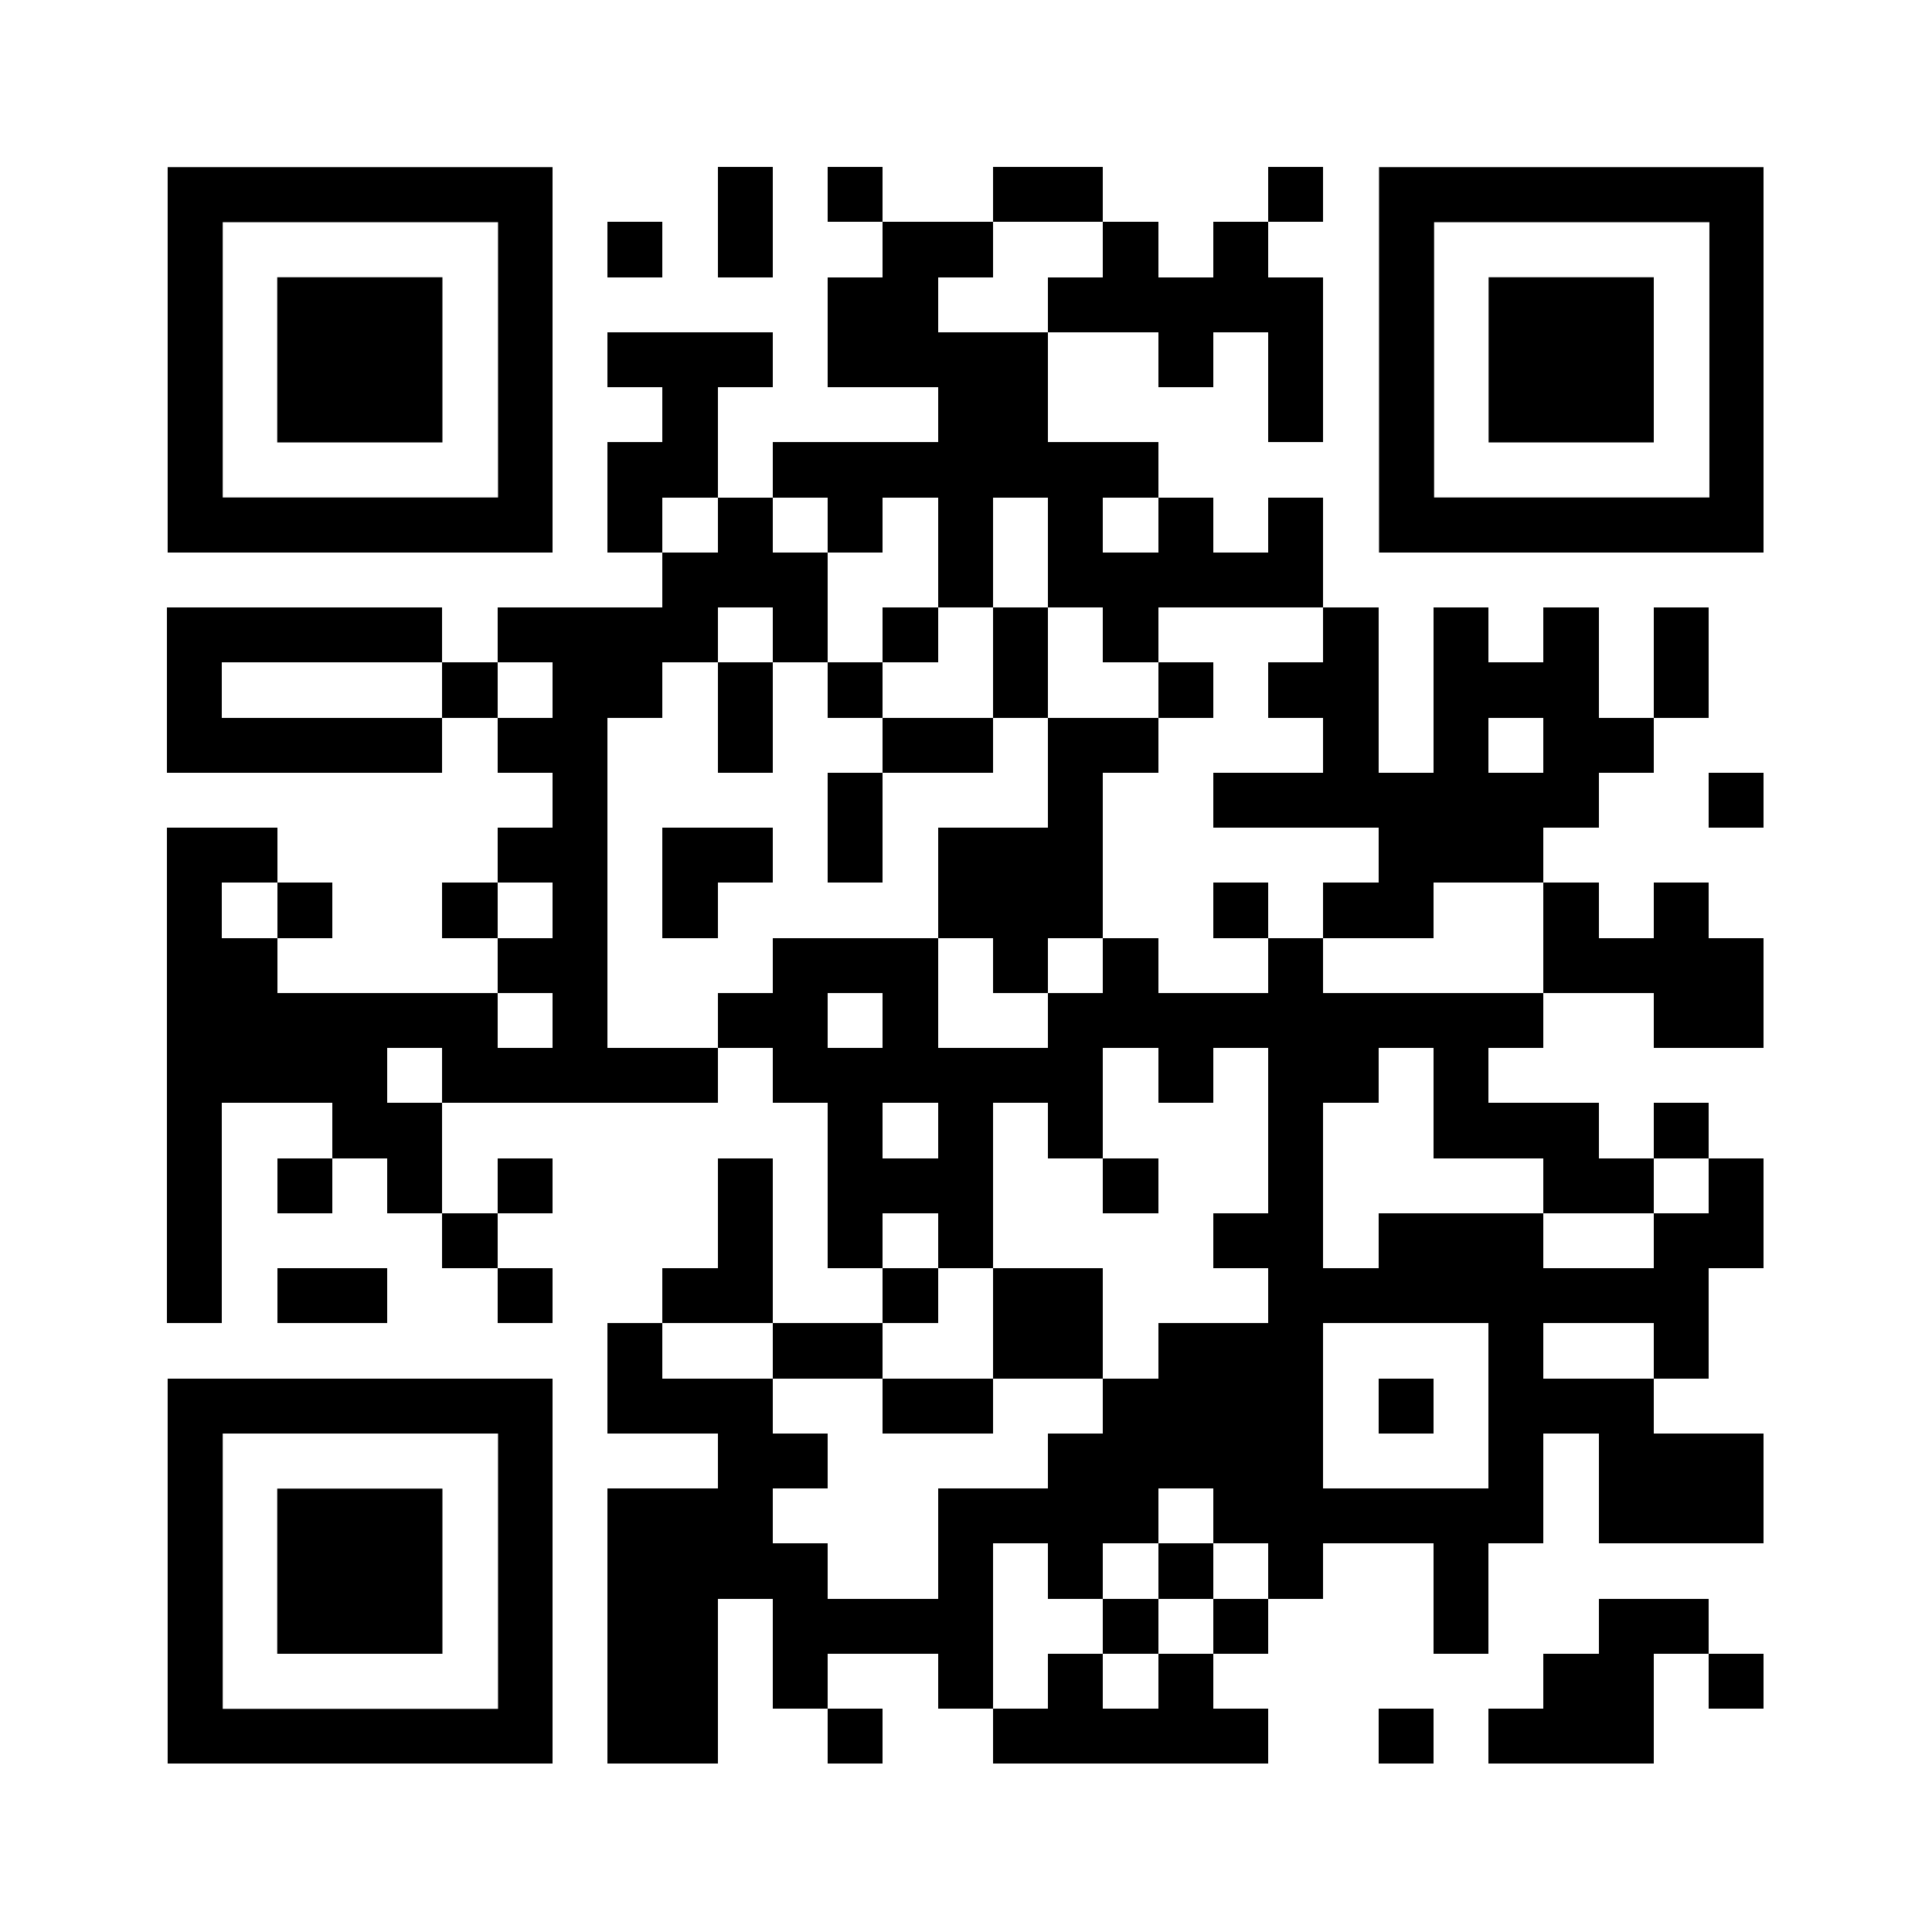
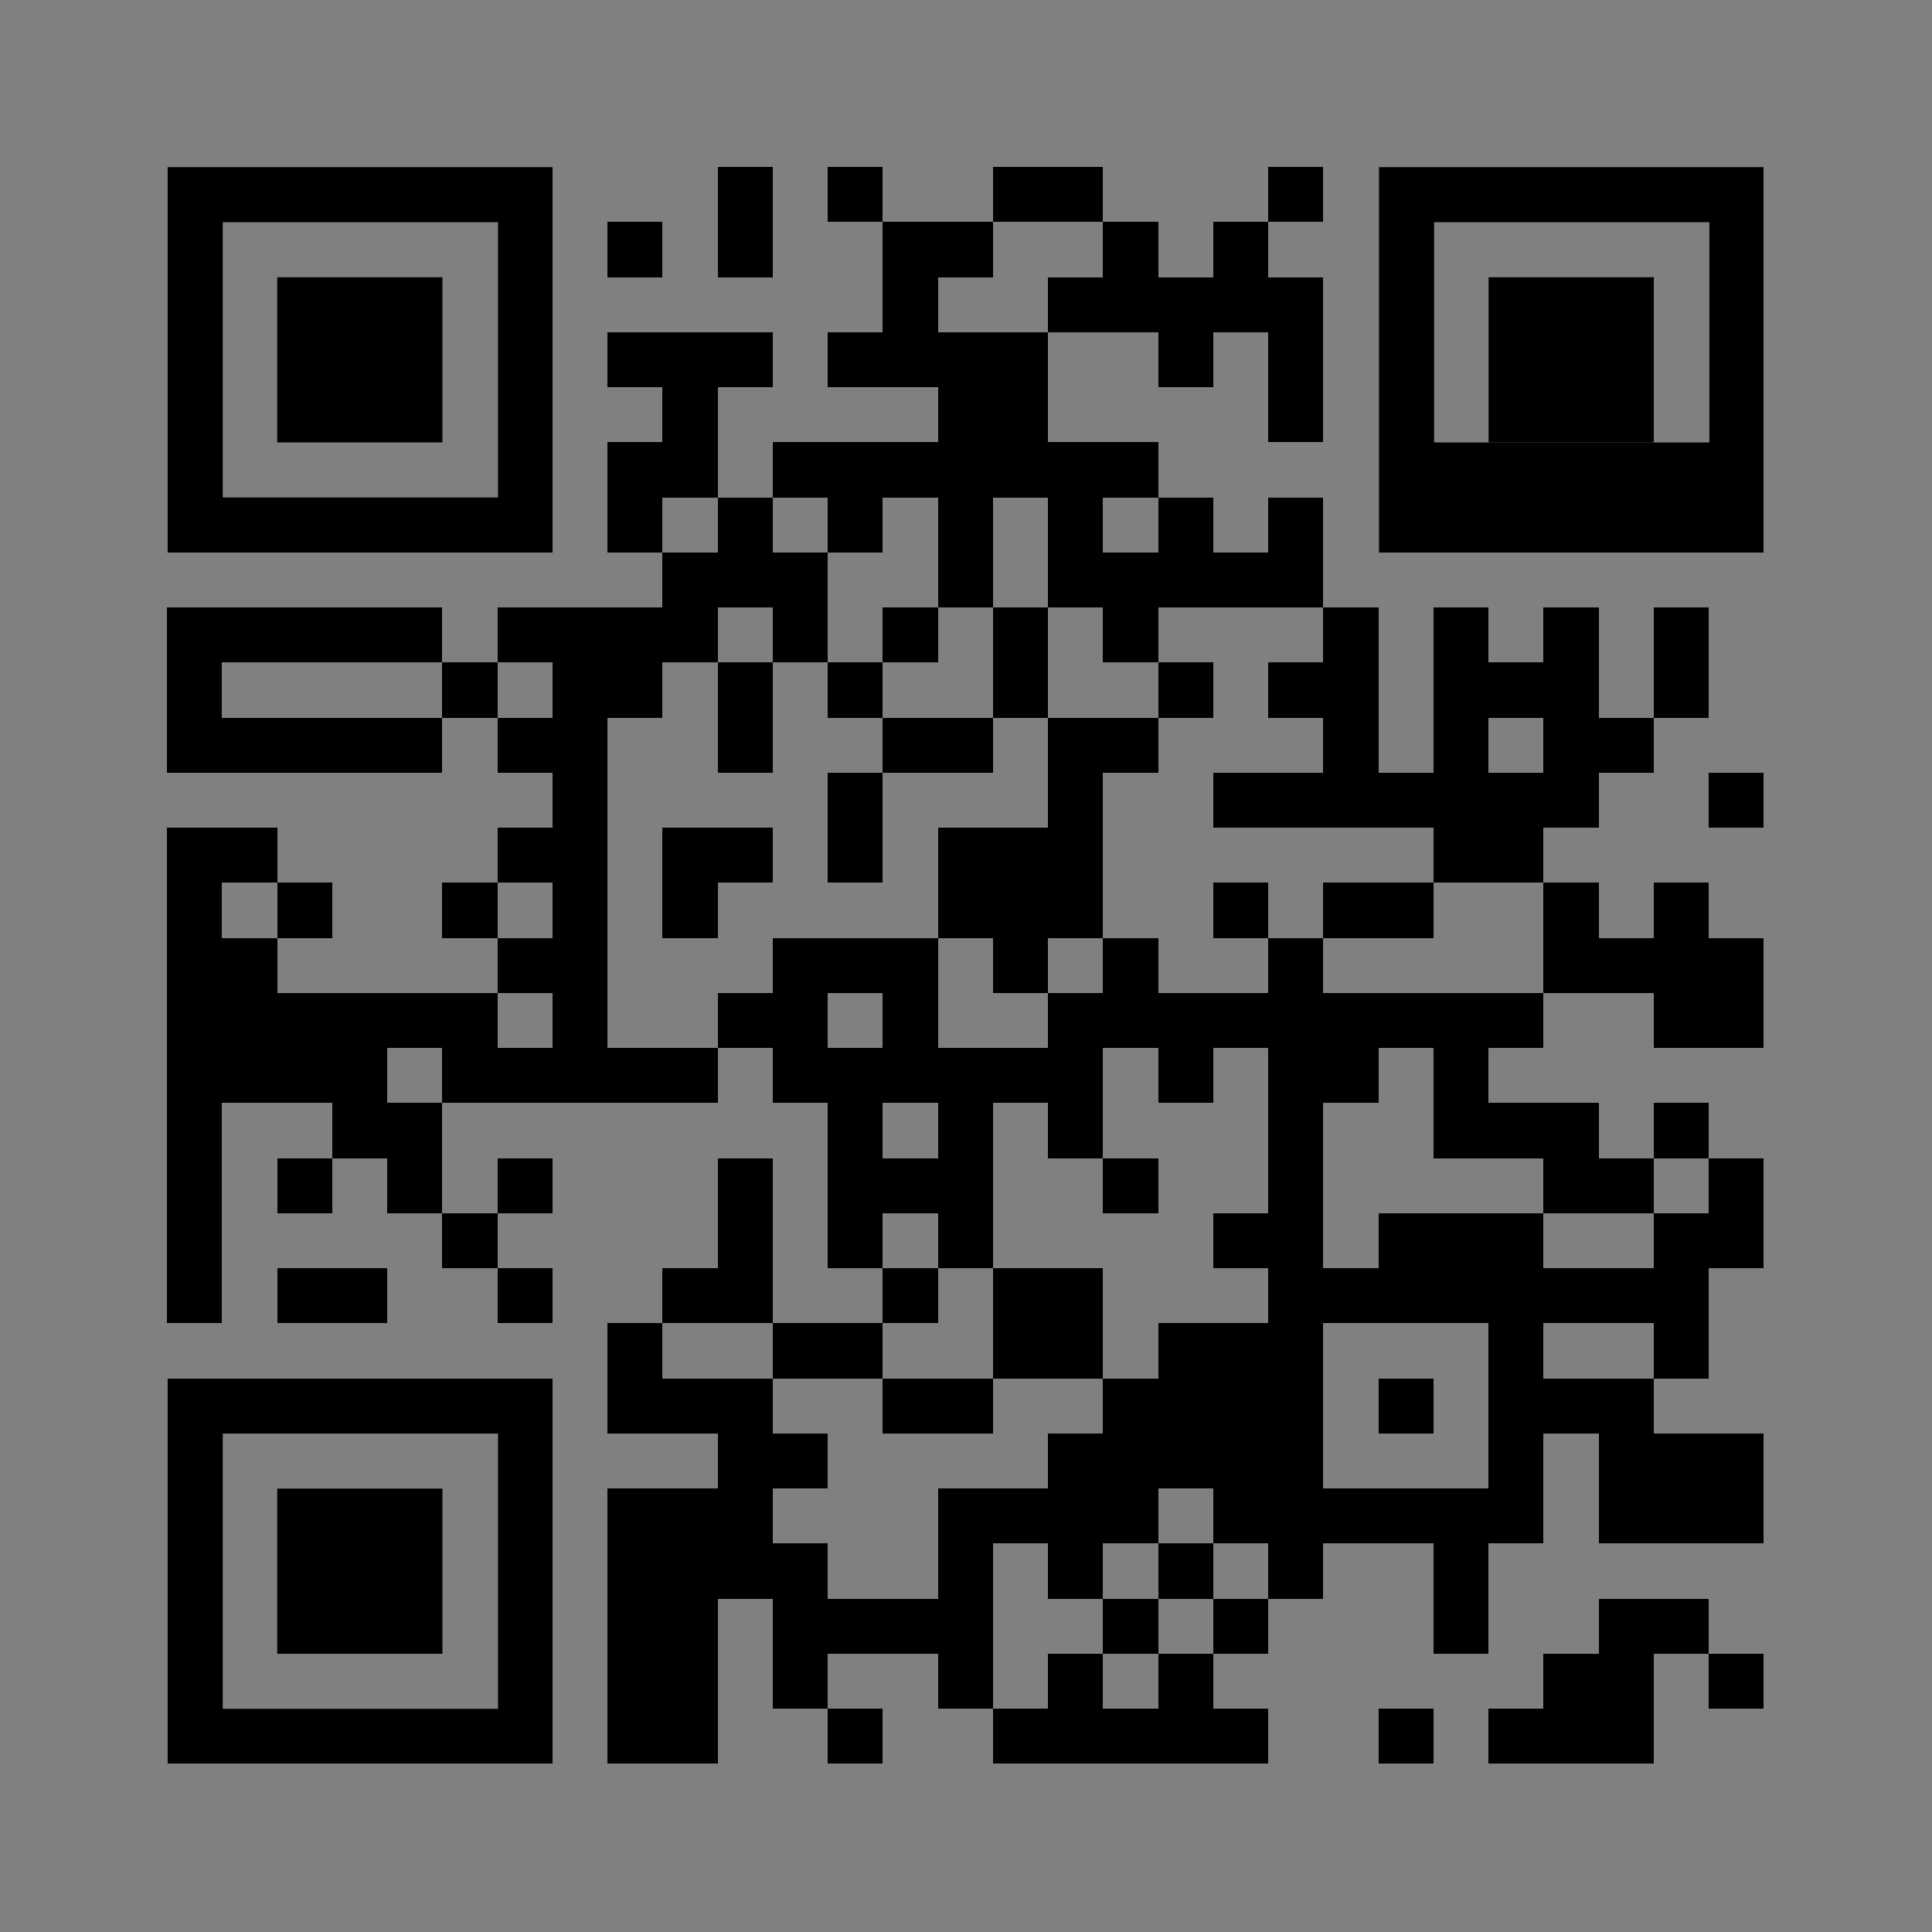
<svg xmlns="http://www.w3.org/2000/svg" version="1.0" viewBox="0 0 100 100" enable-background="new 0 0 100 100" xml:space="preserve">
  <rect x="0" y="0" width="100" height="100" fill="#808080" stroke="none" />
  <svg version="1.1" width="100" height="100" viewBox="0 0 2000 2000" x="0" y="0" shape-rendering="crispEdges">
    <defs />
-     <rect x="0" y="0" width="2000" height="2000" fill="#ffffff" />
    <rect x="743" y="173" width="57" height="57" fill="#000000" />
    <rect x="857" y="173" width="57" height="57" fill="#000000" />
    <rect x="1028" y="173" width="57" height="57" fill="#000000" />
    <rect x="1085" y="173" width="57" height="57" fill="#000000" />
    <rect x="1313" y="173" width="57" height="57" fill="#000000" />
    <rect x="629" y="230" width="57" height="57" fill="#000000" />
    <rect x="743" y="230" width="57" height="57" fill="#000000" />
    <rect x="914" y="230" width="57" height="57" fill="#000000" />
    <rect x="971" y="230" width="57" height="57" fill="#000000" />
    <rect x="1142" y="230" width="57" height="57" fill="#000000" />
    <rect x="1256" y="230" width="57" height="57" fill="#000000" />
-     <rect x="857" y="287" width="57" height="57" fill="#000000" />
    <rect x="914" y="287" width="57" height="57" fill="#000000" />
    <rect x="1085" y="287" width="57" height="57" fill="#000000" />
    <rect x="1142" y="287" width="57" height="57" fill="#000000" />
    <rect x="1199" y="287" width="57" height="57" fill="#000000" />
    <rect x="1256" y="287" width="57" height="57" fill="#000000" />
    <rect x="1313" y="287" width="57" height="57" fill="#000000" />
    <rect x="629" y="344" width="57" height="57" fill="#000000" />
    <rect x="686" y="344" width="57" height="57" fill="#000000" />
    <rect x="743" y="344" width="57" height="57" fill="#000000" />
    <rect x="857" y="344" width="57" height="57" fill="#000000" />
    <rect x="914" y="344" width="57" height="57" fill="#000000" />
    <rect x="971" y="344" width="57" height="57" fill="#000000" />
    <rect x="1028" y="344" width="57" height="57" fill="#000000" />
    <rect x="1199" y="344" width="57" height="57" fill="#000000" />
    <rect x="1313" y="344" width="57" height="57" fill="#000000" />
    <rect x="686" y="401" width="57" height="57" fill="#000000" />
    <rect x="971" y="401" width="57" height="57" fill="#000000" />
    <rect x="1028" y="401" width="57" height="57" fill="#000000" />
    <rect x="1313" y="401" width="57" height="57" fill="#000000" />
    <rect x="629" y="458" width="57" height="57" fill="#000000" />
    <rect x="686" y="458" width="57" height="57" fill="#000000" />
    <rect x="800" y="458" width="57" height="57" fill="#000000" />
    <rect x="857" y="458" width="57" height="57" fill="#000000" />
    <rect x="914" y="458" width="57" height="57" fill="#000000" />
    <rect x="971" y="458" width="57" height="57" fill="#000000" />
    <rect x="1028" y="458" width="57" height="57" fill="#000000" />
    <rect x="1085" y="458" width="57" height="57" fill="#000000" />
    <rect x="1142" y="458" width="57" height="57" fill="#000000" />
    <rect x="629" y="515" width="57" height="57" fill="#000000" />
    <rect x="743" y="515" width="57" height="57" fill="#000000" />
    <rect x="857" y="515" width="57" height="57" fill="#000000" />
    <rect x="971" y="515" width="57" height="57" fill="#000000" />
    <rect x="1085" y="515" width="57" height="57" fill="#000000" />
    <rect x="1199" y="515" width="57" height="57" fill="#000000" />
    <rect x="1313" y="515" width="57" height="57" fill="#000000" />
    <rect x="686" y="572" width="57" height="57" fill="#000000" />
    <rect x="743" y="572" width="57" height="57" fill="#000000" />
    <rect x="800" y="572" width="57" height="57" fill="#000000" />
    <rect x="971" y="572" width="57" height="57" fill="#000000" />
    <rect x="1085" y="572" width="57" height="57" fill="#000000" />
    <rect x="1142" y="572" width="57" height="57" fill="#000000" />
    <rect x="1199" y="572" width="57" height="57" fill="#000000" />
    <rect x="1256" y="572" width="57" height="57" fill="#000000" />
    <rect x="1313" y="572" width="57" height="57" fill="#000000" />
    <rect x="173" y="629" width="57" height="57" fill="#000000" />
    <rect x="230" y="629" width="57" height="57" fill="#000000" />
    <rect x="287" y="629" width="57" height="57" fill="#000000" />
    <rect x="344" y="629" width="57" height="57" fill="#000000" />
    <rect x="401" y="629" width="57" height="57" fill="#000000" />
    <rect x="515" y="629" width="57" height="57" fill="#000000" />
    <rect x="572" y="629" width="57" height="57" fill="#000000" />
    <rect x="629" y="629" width="57" height="57" fill="#000000" />
    <rect x="686" y="629" width="57" height="57" fill="#000000" />
    <rect x="800" y="629" width="57" height="57" fill="#000000" />
    <rect x="914" y="629" width="57" height="57" fill="#000000" />
    <rect x="1028" y="629" width="57" height="57" fill="#000000" />
    <rect x="1142" y="629" width="57" height="57" fill="#000000" />
    <rect x="1370" y="629" width="57" height="57" fill="#000000" />
    <rect x="1484" y="629" width="57" height="57" fill="#000000" />
    <rect x="1598" y="629" width="57" height="57" fill="#000000" />
    <rect x="1712" y="629" width="57" height="57" fill="#000000" />
    <rect x="173" y="686" width="57" height="57" fill="#000000" />
    <rect x="458" y="686" width="57" height="57" fill="#000000" />
    <rect x="572" y="686" width="57" height="57" fill="#000000" />
    <rect x="629" y="686" width="57" height="57" fill="#000000" />
    <rect x="743" y="686" width="57" height="57" fill="#000000" />
    <rect x="857" y="686" width="57" height="57" fill="#000000" />
    <rect x="1028" y="686" width="57" height="57" fill="#000000" />
    <rect x="1199" y="686" width="57" height="57" fill="#000000" />
    <rect x="1313" y="686" width="57" height="57" fill="#000000" />
    <rect x="1370" y="686" width="57" height="57" fill="#000000" />
    <rect x="1484" y="686" width="57" height="57" fill="#000000" />
    <rect x="1541" y="686" width="57" height="57" fill="#000000" />
    <rect x="1598" y="686" width="57" height="57" fill="#000000" />
    <rect x="1712" y="686" width="57" height="57" fill="#000000" />
    <rect x="173" y="743" width="57" height="57" fill="#000000" />
    <rect x="230" y="743" width="57" height="57" fill="#000000" />
    <rect x="287" y="743" width="57" height="57" fill="#000000" />
    <rect x="344" y="743" width="57" height="57" fill="#000000" />
    <rect x="401" y="743" width="57" height="57" fill="#000000" />
    <rect x="515" y="743" width="57" height="57" fill="#000000" />
    <rect x="572" y="743" width="57" height="57" fill="#000000" />
    <rect x="743" y="743" width="57" height="57" fill="#000000" />
    <rect x="914" y="743" width="57" height="57" fill="#000000" />
    <rect x="971" y="743" width="57" height="57" fill="#000000" />
    <rect x="1085" y="743" width="57" height="57" fill="#000000" />
    <rect x="1142" y="743" width="57" height="57" fill="#000000" />
    <rect x="1370" y="743" width="57" height="57" fill="#000000" />
    <rect x="1484" y="743" width="57" height="57" fill="#000000" />
    <rect x="1598" y="743" width="57" height="57" fill="#000000" />
    <rect x="1655" y="743" width="57" height="57" fill="#000000" />
    <rect x="572" y="800" width="57" height="57" fill="#000000" />
    <rect x="857" y="800" width="57" height="57" fill="#000000" />
    <rect x="1085" y="800" width="57" height="57" fill="#000000" />
    <rect x="1256" y="800" width="57" height="57" fill="#000000" />
    <rect x="1313" y="800" width="57" height="57" fill="#000000" />
    <rect x="1370" y="800" width="57" height="57" fill="#000000" />
    <rect x="1427" y="800" width="57" height="57" fill="#000000" />
    <rect x="1484" y="800" width="57" height="57" fill="#000000" />
    <rect x="1541" y="800" width="57" height="57" fill="#000000" />
    <rect x="1598" y="800" width="57" height="57" fill="#000000" />
    <rect x="1769" y="800" width="57" height="57" fill="#000000" />
    <rect x="173" y="857" width="57" height="57" fill="#000000" />
    <rect x="230" y="857" width="57" height="57" fill="#000000" />
    <rect x="515" y="857" width="57" height="57" fill="#000000" />
    <rect x="572" y="857" width="57" height="57" fill="#000000" />
    <rect x="686" y="857" width="57" height="57" fill="#000000" />
    <rect x="743" y="857" width="57" height="57" fill="#000000" />
    <rect x="857" y="857" width="57" height="57" fill="#000000" />
    <rect x="971" y="857" width="57" height="57" fill="#000000" />
    <rect x="1028" y="857" width="57" height="57" fill="#000000" />
    <rect x="1085" y="857" width="57" height="57" fill="#000000" />
-     <rect x="1427" y="857" width="57" height="57" fill="#000000" />
    <rect x="1484" y="857" width="57" height="57" fill="#000000" />
    <rect x="1541" y="857" width="57" height="57" fill="#000000" />
    <rect x="173" y="914" width="57" height="57" fill="#000000" />
    <rect x="287" y="914" width="57" height="57" fill="#000000" />
    <rect x="458" y="914" width="57" height="57" fill="#000000" />
    <rect x="572" y="914" width="57" height="57" fill="#000000" />
    <rect x="686" y="914" width="57" height="57" fill="#000000" />
    <rect x="971" y="914" width="57" height="57" fill="#000000" />
    <rect x="1028" y="914" width="57" height="57" fill="#000000" />
    <rect x="1085" y="914" width="57" height="57" fill="#000000" />
    <rect x="1256" y="914" width="57" height="57" fill="#000000" />
    <rect x="1370" y="914" width="57" height="57" fill="#000000" />
    <rect x="1427" y="914" width="57" height="57" fill="#000000" />
    <rect x="1598" y="914" width="57" height="57" fill="#000000" />
    <rect x="1712" y="914" width="57" height="57" fill="#000000" />
    <rect x="173" y="971" width="57" height="57" fill="#000000" />
    <rect x="230" y="971" width="57" height="57" fill="#000000" />
    <rect x="515" y="971" width="57" height="57" fill="#000000" />
    <rect x="572" y="971" width="57" height="57" fill="#000000" />
    <rect x="800" y="971" width="57" height="57" fill="#000000" />
    <rect x="857" y="971" width="57" height="57" fill="#000000" />
    <rect x="914" y="971" width="57" height="57" fill="#000000" />
    <rect x="1028" y="971" width="57" height="57" fill="#000000" />
    <rect x="1142" y="971" width="57" height="57" fill="#000000" />
    <rect x="1313" y="971" width="57" height="57" fill="#000000" />
    <rect x="1598" y="971" width="57" height="57" fill="#000000" />
    <rect x="1655" y="971" width="57" height="57" fill="#000000" />
    <rect x="1712" y="971" width="57" height="57" fill="#000000" />
    <rect x="1769" y="971" width="57" height="57" fill="#000000" />
    <rect x="173" y="1028" width="57" height="57" fill="#000000" />
    <rect x="230" y="1028" width="57" height="57" fill="#000000" />
    <rect x="287" y="1028" width="57" height="57" fill="#000000" />
    <rect x="344" y="1028" width="57" height="57" fill="#000000" />
    <rect x="401" y="1028" width="57" height="57" fill="#000000" />
    <rect x="458" y="1028" width="57" height="57" fill="#000000" />
    <rect x="572" y="1028" width="57" height="57" fill="#000000" />
    <rect x="743" y="1028" width="57" height="57" fill="#000000" />
    <rect x="800" y="1028" width="57" height="57" fill="#000000" />
    <rect x="914" y="1028" width="57" height="57" fill="#000000" />
    <rect x="1085" y="1028" width="57" height="57" fill="#000000" />
    <rect x="1142" y="1028" width="57" height="57" fill="#000000" />
    <rect x="1199" y="1028" width="57" height="57" fill="#000000" />
    <rect x="1256" y="1028" width="57" height="57" fill="#000000" />
    <rect x="1313" y="1028" width="57" height="57" fill="#000000" />
    <rect x="1370" y="1028" width="57" height="57" fill="#000000" />
    <rect x="1427" y="1028" width="57" height="57" fill="#000000" />
    <rect x="1484" y="1028" width="57" height="57" fill="#000000" />
    <rect x="1541" y="1028" width="57" height="57" fill="#000000" />
    <rect x="1712" y="1028" width="57" height="57" fill="#000000" />
    <rect x="1769" y="1028" width="57" height="57" fill="#000000" />
    <rect x="173" y="1085" width="57" height="57" fill="#000000" />
    <rect x="230" y="1085" width="57" height="57" fill="#000000" />
    <rect x="287" y="1085" width="57" height="57" fill="#000000" />
    <rect x="344" y="1085" width="57" height="57" fill="#000000" />
    <rect x="458" y="1085" width="57" height="57" fill="#000000" />
    <rect x="515" y="1085" width="57" height="57" fill="#000000" />
    <rect x="572" y="1085" width="57" height="57" fill="#000000" />
    <rect x="629" y="1085" width="57" height="57" fill="#000000" />
    <rect x="686" y="1085" width="57" height="57" fill="#000000" />
    <rect x="800" y="1085" width="57" height="57" fill="#000000" />
    <rect x="857" y="1085" width="57" height="57" fill="#000000" />
    <rect x="914" y="1085" width="57" height="57" fill="#000000" />
    <rect x="971" y="1085" width="57" height="57" fill="#000000" />
    <rect x="1028" y="1085" width="57" height="57" fill="#000000" />
    <rect x="1085" y="1085" width="57" height="57" fill="#000000" />
    <rect x="1199" y="1085" width="57" height="57" fill="#000000" />
    <rect x="1313" y="1085" width="57" height="57" fill="#000000" />
    <rect x="1370" y="1085" width="57" height="57" fill="#000000" />
    <rect x="1484" y="1085" width="57" height="57" fill="#000000" />
    <rect x="173" y="1142" width="57" height="57" fill="#000000" />
    <rect x="344" y="1142" width="57" height="57" fill="#000000" />
    <rect x="401" y="1142" width="57" height="57" fill="#000000" />
    <rect x="857" y="1142" width="57" height="57" fill="#000000" />
    <rect x="971" y="1142" width="57" height="57" fill="#000000" />
    <rect x="1085" y="1142" width="57" height="57" fill="#000000" />
    <rect x="1313" y="1142" width="57" height="57" fill="#000000" />
    <rect x="1484" y="1142" width="57" height="57" fill="#000000" />
    <rect x="1541" y="1142" width="57" height="57" fill="#000000" />
    <rect x="1598" y="1142" width="57" height="57" fill="#000000" />
    <rect x="1712" y="1142" width="57" height="57" fill="#000000" />
    <rect x="173" y="1199" width="57" height="57" fill="#000000" />
    <rect x="287" y="1199" width="57" height="57" fill="#000000" />
    <rect x="401" y="1199" width="57" height="57" fill="#000000" />
    <rect x="515" y="1199" width="57" height="57" fill="#000000" />
    <rect x="743" y="1199" width="57" height="57" fill="#000000" />
    <rect x="857" y="1199" width="57" height="57" fill="#000000" />
    <rect x="914" y="1199" width="57" height="57" fill="#000000" />
    <rect x="971" y="1199" width="57" height="57" fill="#000000" />
    <rect x="1142" y="1199" width="57" height="57" fill="#000000" />
    <rect x="1313" y="1199" width="57" height="57" fill="#000000" />
    <rect x="1598" y="1199" width="57" height="57" fill="#000000" />
    <rect x="1655" y="1199" width="57" height="57" fill="#000000" />
    <rect x="1769" y="1199" width="57" height="57" fill="#000000" />
    <rect x="173" y="1256" width="57" height="57" fill="#000000" />
    <rect x="458" y="1256" width="57" height="57" fill="#000000" />
    <rect x="743" y="1256" width="57" height="57" fill="#000000" />
    <rect x="857" y="1256" width="57" height="57" fill="#000000" />
    <rect x="971" y="1256" width="57" height="57" fill="#000000" />
    <rect x="1256" y="1256" width="57" height="57" fill="#000000" />
    <rect x="1313" y="1256" width="57" height="57" fill="#000000" />
    <rect x="1427" y="1256" width="57" height="57" fill="#000000" />
    <rect x="1484" y="1256" width="57" height="57" fill="#000000" />
    <rect x="1541" y="1256" width="57" height="57" fill="#000000" />
    <rect x="1712" y="1256" width="57" height="57" fill="#000000" />
    <rect x="1769" y="1256" width="57" height="57" fill="#000000" />
    <rect x="173" y="1313" width="57" height="57" fill="#000000" />
    <rect x="287" y="1313" width="57" height="57" fill="#000000" />
    <rect x="344" y="1313" width="57" height="57" fill="#000000" />
    <rect x="515" y="1313" width="57" height="57" fill="#000000" />
    <rect x="686" y="1313" width="57" height="57" fill="#000000" />
    <rect x="743" y="1313" width="57" height="57" fill="#000000" />
    <rect x="914" y="1313" width="57" height="57" fill="#000000" />
    <rect x="1028" y="1313" width="57" height="57" fill="#000000" />
    <rect x="1085" y="1313" width="57" height="57" fill="#000000" />
    <rect x="1313" y="1313" width="57" height="57" fill="#000000" />
    <rect x="1370" y="1313" width="57" height="57" fill="#000000" />
    <rect x="1427" y="1313" width="57" height="57" fill="#000000" />
    <rect x="1484" y="1313" width="57" height="57" fill="#000000" />
    <rect x="1541" y="1313" width="57" height="57" fill="#000000" />
    <rect x="1598" y="1313" width="57" height="57" fill="#000000" />
    <rect x="1655" y="1313" width="57" height="57" fill="#000000" />
    <rect x="1712" y="1313" width="57" height="57" fill="#000000" />
    <rect x="629" y="1370" width="57" height="57" fill="#000000" />
    <rect x="800" y="1370" width="57" height="57" fill="#000000" />
    <rect x="857" y="1370" width="57" height="57" fill="#000000" />
    <rect x="1028" y="1370" width="57" height="57" fill="#000000" />
    <rect x="1085" y="1370" width="57" height="57" fill="#000000" />
    <rect x="1199" y="1370" width="57" height="57" fill="#000000" />
    <rect x="1256" y="1370" width="57" height="57" fill="#000000" />
    <rect x="1313" y="1370" width="57" height="57" fill="#000000" />
    <rect x="1541" y="1370" width="57" height="57" fill="#000000" />
    <rect x="1712" y="1370" width="57" height="57" fill="#000000" />
    <rect x="629" y="1427" width="57" height="57" fill="#000000" />
    <rect x="686" y="1427" width="57" height="57" fill="#000000" />
    <rect x="743" y="1427" width="57" height="57" fill="#000000" />
    <rect x="914" y="1427" width="57" height="57" fill="#000000" />
    <rect x="971" y="1427" width="57" height="57" fill="#000000" />
    <rect x="1142" y="1427" width="57" height="57" fill="#000000" />
    <rect x="1199" y="1427" width="57" height="57" fill="#000000" />
    <rect x="1256" y="1427" width="57" height="57" fill="#000000" />
    <rect x="1313" y="1427" width="57" height="57" fill="#000000" />
    <rect x="1427" y="1427" width="57" height="57" fill="#000000" />
    <rect x="1541" y="1427" width="57" height="57" fill="#000000" />
    <rect x="1598" y="1427" width="57" height="57" fill="#000000" />
    <rect x="1655" y="1427" width="57" height="57" fill="#000000" />
    <rect x="743" y="1484" width="57" height="57" fill="#000000" />
    <rect x="800" y="1484" width="57" height="57" fill="#000000" />
    <rect x="1085" y="1484" width="57" height="57" fill="#000000" />
    <rect x="1142" y="1484" width="57" height="57" fill="#000000" />
    <rect x="1199" y="1484" width="57" height="57" fill="#000000" />
    <rect x="1256" y="1484" width="57" height="57" fill="#000000" />
    <rect x="1313" y="1484" width="57" height="57" fill="#000000" />
    <rect x="1541" y="1484" width="57" height="57" fill="#000000" />
    <rect x="1655" y="1484" width="57" height="57" fill="#000000" />
    <rect x="1712" y="1484" width="57" height="57" fill="#000000" />
    <rect x="1769" y="1484" width="57" height="57" fill="#000000" />
    <rect x="629" y="1541" width="57" height="57" fill="#000000" />
    <rect x="686" y="1541" width="57" height="57" fill="#000000" />
    <rect x="743" y="1541" width="57" height="57" fill="#000000" />
    <rect x="971" y="1541" width="57" height="57" fill="#000000" />
    <rect x="1028" y="1541" width="57" height="57" fill="#000000" />
    <rect x="1085" y="1541" width="57" height="57" fill="#000000" />
    <rect x="1142" y="1541" width="57" height="57" fill="#000000" />
    <rect x="1256" y="1541" width="57" height="57" fill="#000000" />
    <rect x="1313" y="1541" width="57" height="57" fill="#000000" />
    <rect x="1370" y="1541" width="57" height="57" fill="#000000" />
    <rect x="1427" y="1541" width="57" height="57" fill="#000000" />
    <rect x="1484" y="1541" width="57" height="57" fill="#000000" />
    <rect x="1541" y="1541" width="57" height="57" fill="#000000" />
    <rect x="1655" y="1541" width="57" height="57" fill="#000000" />
    <rect x="1712" y="1541" width="57" height="57" fill="#000000" />
    <rect x="1769" y="1541" width="57" height="57" fill="#000000" />
    <rect x="629" y="1598" width="57" height="57" fill="#000000" />
    <rect x="686" y="1598" width="57" height="57" fill="#000000" />
    <rect x="743" y="1598" width="57" height="57" fill="#000000" />
    <rect x="800" y="1598" width="57" height="57" fill="#000000" />
    <rect x="971" y="1598" width="57" height="57" fill="#000000" />
    <rect x="1085" y="1598" width="57" height="57" fill="#000000" />
    <rect x="1199" y="1598" width="57" height="57" fill="#000000" />
    <rect x="1313" y="1598" width="57" height="57" fill="#000000" />
    <rect x="1484" y="1598" width="57" height="57" fill="#000000" />
    <rect x="629" y="1655" width="57" height="57" fill="#000000" />
    <rect x="686" y="1655" width="57" height="57" fill="#000000" />
    <rect x="800" y="1655" width="57" height="57" fill="#000000" />
    <rect x="857" y="1655" width="57" height="57" fill="#000000" />
    <rect x="914" y="1655" width="57" height="57" fill="#000000" />
    <rect x="971" y="1655" width="57" height="57" fill="#000000" />
    <rect x="1142" y="1655" width="57" height="57" fill="#000000" />
    <rect x="1256" y="1655" width="57" height="57" fill="#000000" />
    <rect x="1484" y="1655" width="57" height="57" fill="#000000" />
    <rect x="1655" y="1655" width="57" height="57" fill="#000000" />
    <rect x="1712" y="1655" width="57" height="57" fill="#000000" />
    <rect x="629" y="1712" width="57" height="57" fill="#000000" />
    <rect x="686" y="1712" width="57" height="57" fill="#000000" />
    <rect x="800" y="1712" width="57" height="57" fill="#000000" />
    <rect x="971" y="1712" width="57" height="57" fill="#000000" />
    <rect x="1085" y="1712" width="57" height="57" fill="#000000" />
    <rect x="1199" y="1712" width="57" height="57" fill="#000000" />
    <rect x="1598" y="1712" width="57" height="57" fill="#000000" />
    <rect x="1655" y="1712" width="57" height="57" fill="#000000" />
    <rect x="1769" y="1712" width="57" height="57" fill="#000000" />
    <rect x="629" y="1769" width="57" height="57" fill="#000000" />
    <rect x="686" y="1769" width="57" height="57" fill="#000000" />
    <rect x="857" y="1769" width="57" height="57" fill="#000000" />
    <rect x="1028" y="1769" width="57" height="57" fill="#000000" />
    <rect x="1085" y="1769" width="57" height="57" fill="#000000" />
    <rect x="1142" y="1769" width="57" height="57" fill="#000000" />
    <rect x="1199" y="1769" width="57" height="57" fill="#000000" />
    <rect x="1256" y="1769" width="57" height="57" fill="#000000" />
    <rect x="1427" y="1769" width="57" height="57" fill="#000000" />
    <rect x="1541" y="1769" width="57" height="57" fill="#000000" />
    <rect x="1598" y="1769" width="57" height="57" fill="#000000" />
    <rect x="1655" y="1769" width="57" height="57" fill="#000000" />
    <svg version="1.1" id="Ebene_1" x="173" y="173" width="399" height="399" viewBox="0 0 699.988 699.986" enable-background="new 0 0 699.988 699.986" xml:space="preserve" shape-rendering="auto">
      <path fill="#000000" d="M600.99,0h-100h-99.997h-0.001h-99.997h-99.998h-99.998H1v99.998v99.998v99.998v99.999v99.997v99.998v99.998  h99.999h99.998h99.998h99.997h0.001h99.997h100h99.998v-99.998V499.99v-99.997v-99.999v-99.998V99.998V0H600.99z M600.99,199.996  v99.998v99.999v99.997v99.998h-100h-99.997h-0.001h-99.997h-99.998h-99.998V499.99v-99.997v-99.999v-99.998V99.998h99.998h99.998  h99.997h0.001h99.997h100V199.996z" />
    </svg>
    <svg version="1.0" id="Ebene_1" x="173" y="173" width="399" height="399" viewBox="0 0 699.988 699.988" enable-background="new 0 0 699.988 699.988" xml:space="preserve" shape-rendering="auto">
      <polygon fill="#000000" points="399.994,199.997 399.992,199.997 299.996,199.997 199.998,199.997 199.998,299.994 199.998,399.994   199.998,499.991 299.996,499.991 399.992,499.991 399.994,499.991 499.99,499.991 499.99,399.994 499.99,299.994 499.99,199.997 " />
    </svg>
    <svg version="1.1" id="Ebene_1" x="1427" y="173" width="399" height="399" viewBox="0 0 699.988 699.986" enable-background="new 0 0 699.988 699.986" xml:space="preserve" shape-rendering="auto">
-       <path fill="#000000" d="M600.99,0h-100h-99.997h-0.001h-99.997h-99.998h-99.998H1v99.998v99.998v99.998v99.999v99.997v99.998v99.998  h99.999h99.998h99.998h99.997h0.001h99.997h100h99.998v-99.998V499.99v-99.997v-99.999v-99.998V99.998V0H600.99z M600.99,199.996  v99.998v99.999v99.997v99.998h-100h-99.997h-0.001h-99.997h-99.998h-99.998V499.99v-99.997v-99.999v-99.998V99.998h99.998h99.998  h99.997h0.001h99.997h100V199.996z" />
+       <path fill="#000000" d="M600.99,0h-100h-99.997h-0.001h-99.997h-99.998h-99.998H1v99.998v99.998v99.998v99.999v99.997v99.998v99.998  h99.999h99.998h99.998h99.997h0.001h99.997h100h99.998v-99.998V499.99v-99.997v-99.999v-99.998V99.998V0H600.99z M600.99,199.996  v99.998v99.999v99.998h-100h-99.997h-0.001h-99.997h-99.998h-99.998V499.99v-99.997v-99.999v-99.998V99.998h99.998h99.998  h99.997h0.001h99.997h100V199.996z" />
    </svg>
    <svg version="1.0" id="Ebene_1" x="1427" y="173" width="399" height="399" viewBox="0 0 699.988 699.988" enable-background="new 0 0 699.988 699.988" xml:space="preserve" shape-rendering="auto">
      <polygon fill="#000000" points="399.994,199.997 399.992,199.997 299.996,199.997 199.998,199.997 199.998,299.994 199.998,399.994   199.998,499.991 299.996,499.991 399.992,499.991 399.994,499.991 499.99,499.991 499.99,399.994 499.99,299.994 499.99,199.997 " />
    </svg>
    <svg version="1.1" id="Ebene_1" x="173" y="1427" width="399" height="399" viewBox="0 0 699.988 699.986" enable-background="new 0 0 699.988 699.986" xml:space="preserve" shape-rendering="auto">
      <path fill="#000000" d="M600.99,0h-100h-99.997h-0.001h-99.997h-99.998h-99.998H1v99.998v99.998v99.998v99.999v99.997v99.998v99.998  h99.999h99.998h99.998h99.997h0.001h99.997h100h99.998v-99.998V499.99v-99.997v-99.999v-99.998V99.998V0H600.99z M600.99,199.996  v99.998v99.999v99.997v99.998h-100h-99.997h-0.001h-99.997h-99.998h-99.998V499.99v-99.997v-99.999v-99.998V99.998h99.998h99.998  h99.997h0.001h99.997h100V199.996z" />
    </svg>
    <svg version="1.0" id="Ebene_1" x="173" y="1427" width="399" height="399" viewBox="0 0 699.988 699.988" enable-background="new 0 0 699.988 699.988" xml:space="preserve" shape-rendering="auto">
      <polygon fill="#000000" points="399.994,199.997 399.992,199.997 299.996,199.997 199.998,199.997 199.998,299.994 199.998,399.994   199.998,499.991 299.996,499.991 399.992,499.991 399.994,499.991 499.99,499.991 499.99,399.994 499.99,299.994 499.99,199.997 " />
    </svg>
  </svg>
</svg>